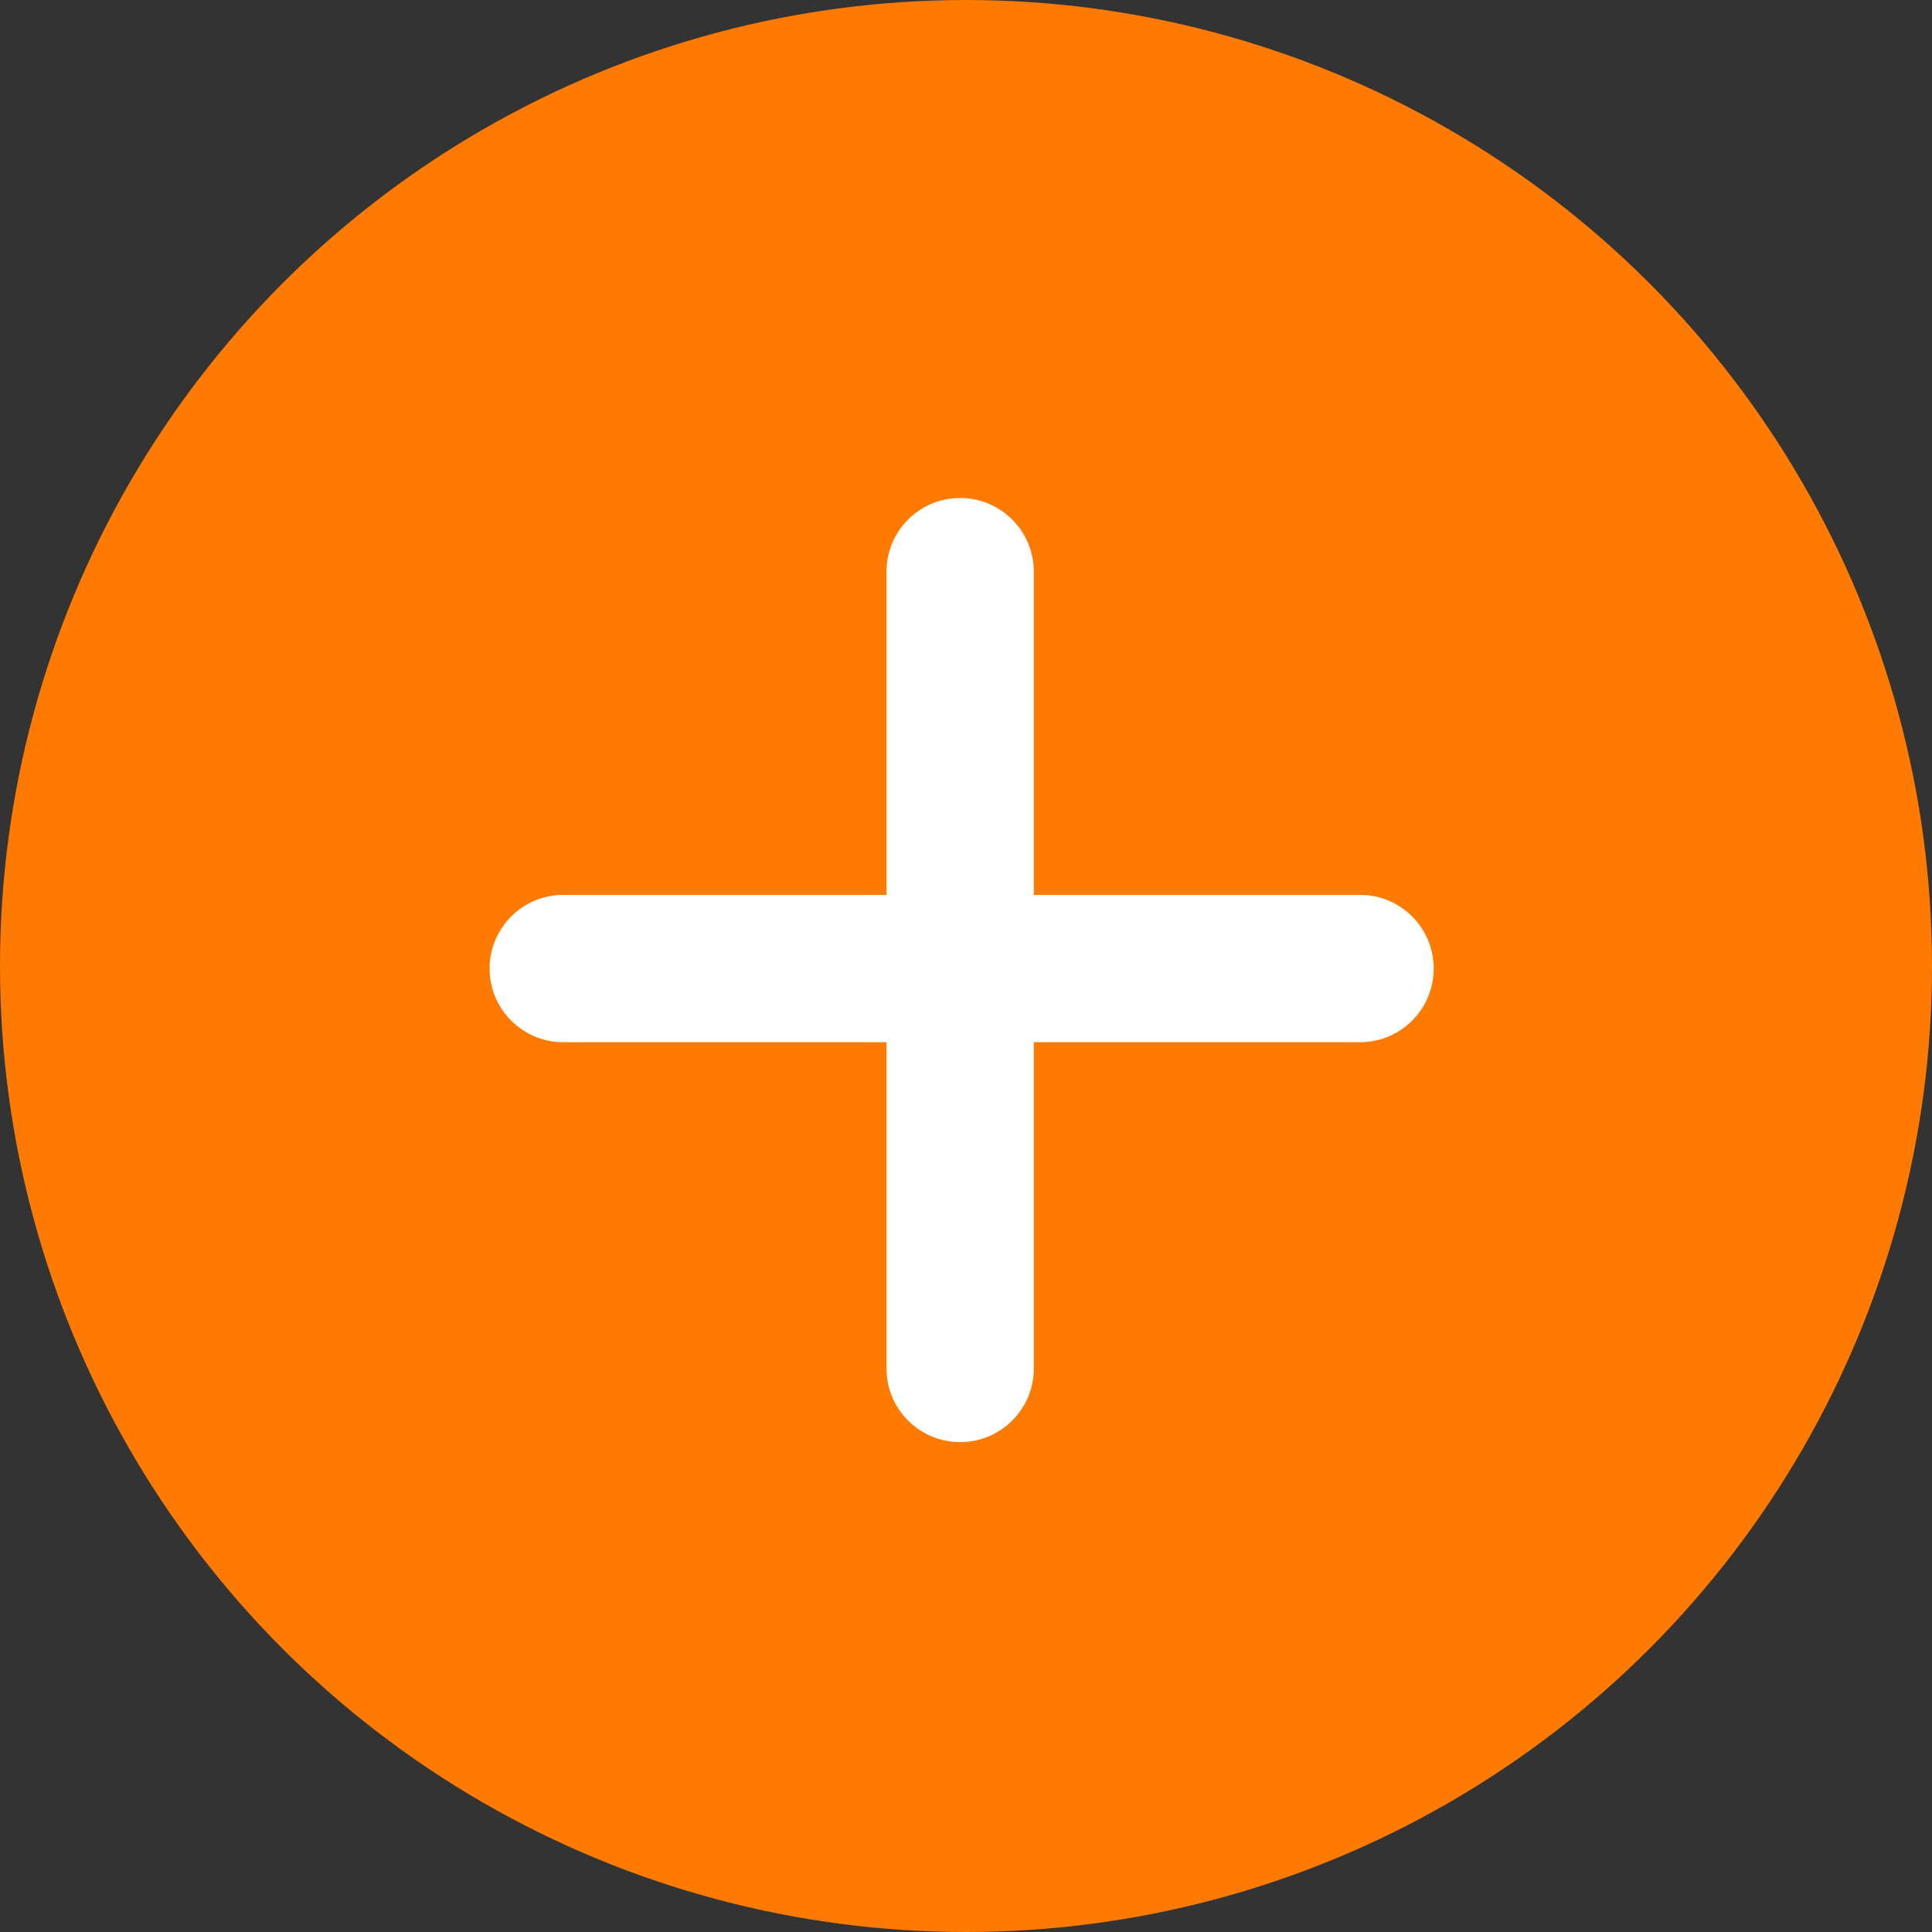
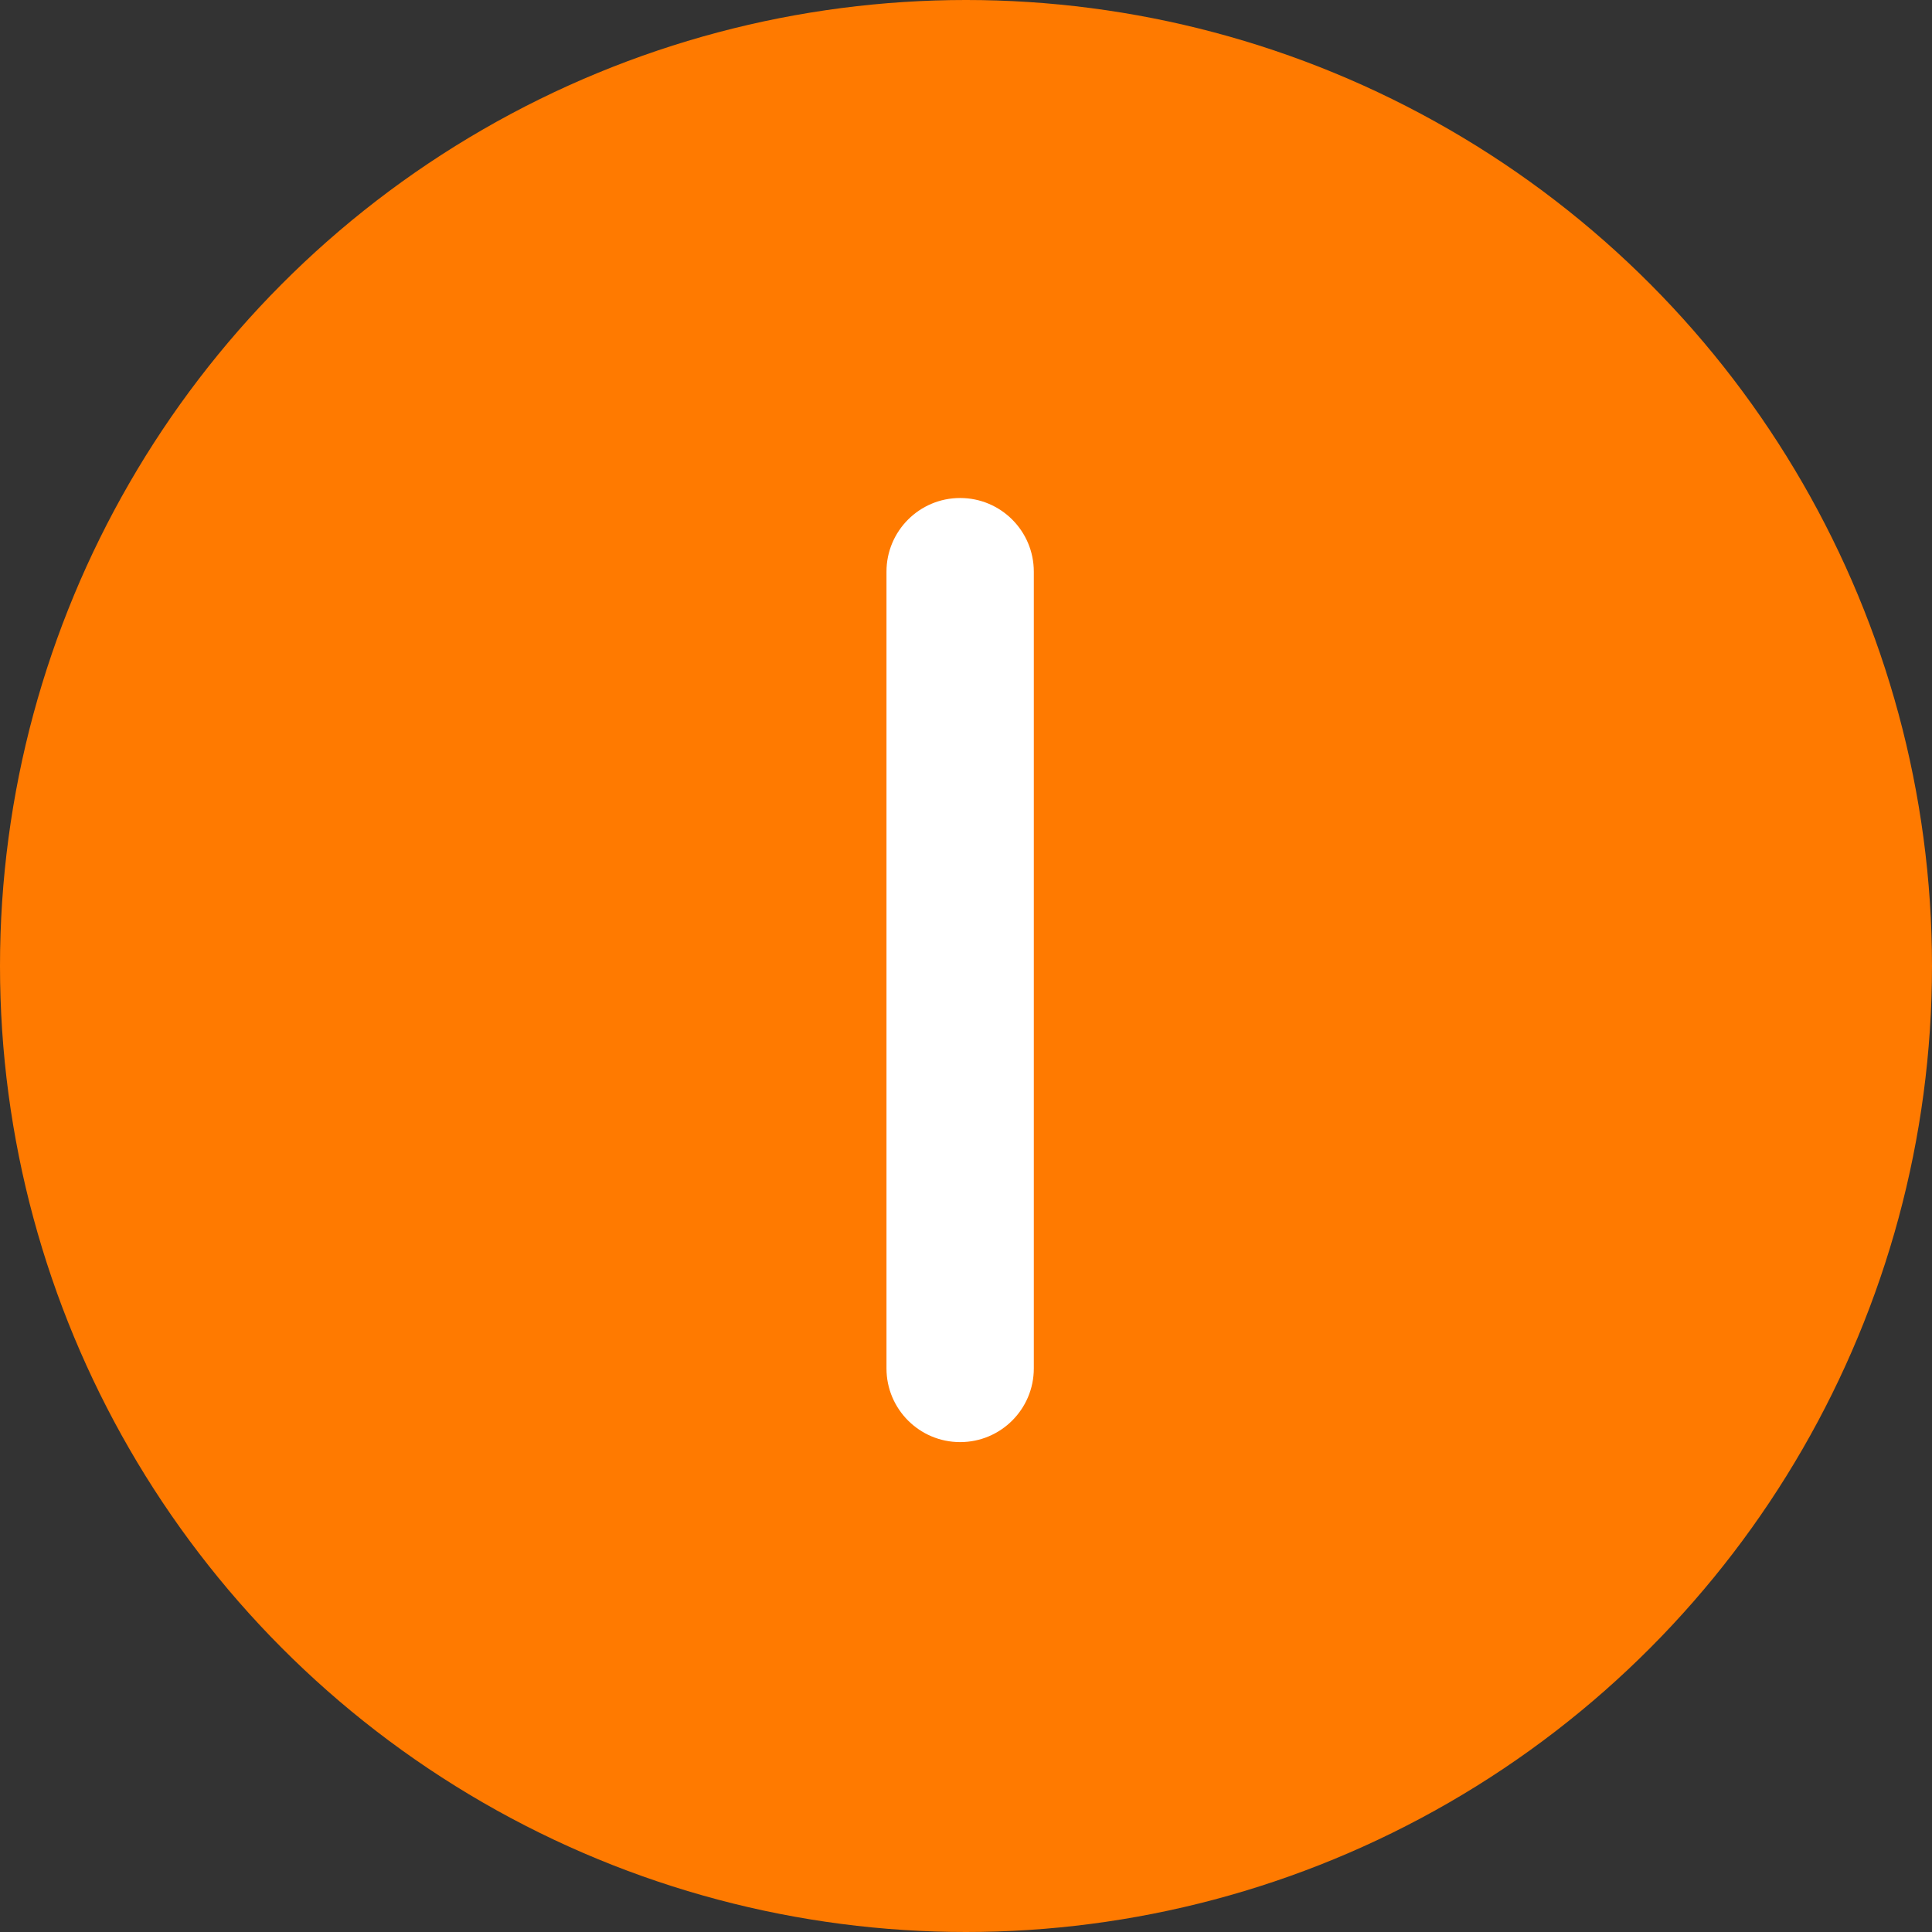
<svg xmlns="http://www.w3.org/2000/svg" width="120" height="120" viewBox="0 0 120 120" fill="none">
  <rect x="0" y="0" width="120" height="120" fill="#333333" stroke="none" />
  <circle cx="60" cy="60" r="60" fill="#FF7A00" />
-   <path d="M30.41 60.158C30.41 57.631 32.459 55.583 34.986 55.583H84.475C87.002 55.583 89.05 57.631 89.05 60.158C89.05 62.685 87.002 64.734 84.475 64.734H34.986C32.459 64.734 30.41 62.685 30.41 60.158Z" fill="white" />
  <path d="M59.636 30.932C62.163 30.932 64.212 32.98 64.212 35.507L64.212 84.996C64.212 87.523 62.163 89.572 59.636 89.572C57.109 89.572 55.061 87.523 55.061 84.996L55.061 35.507C55.061 32.98 57.109 30.932 59.636 30.932Z" fill="white" />
</svg>